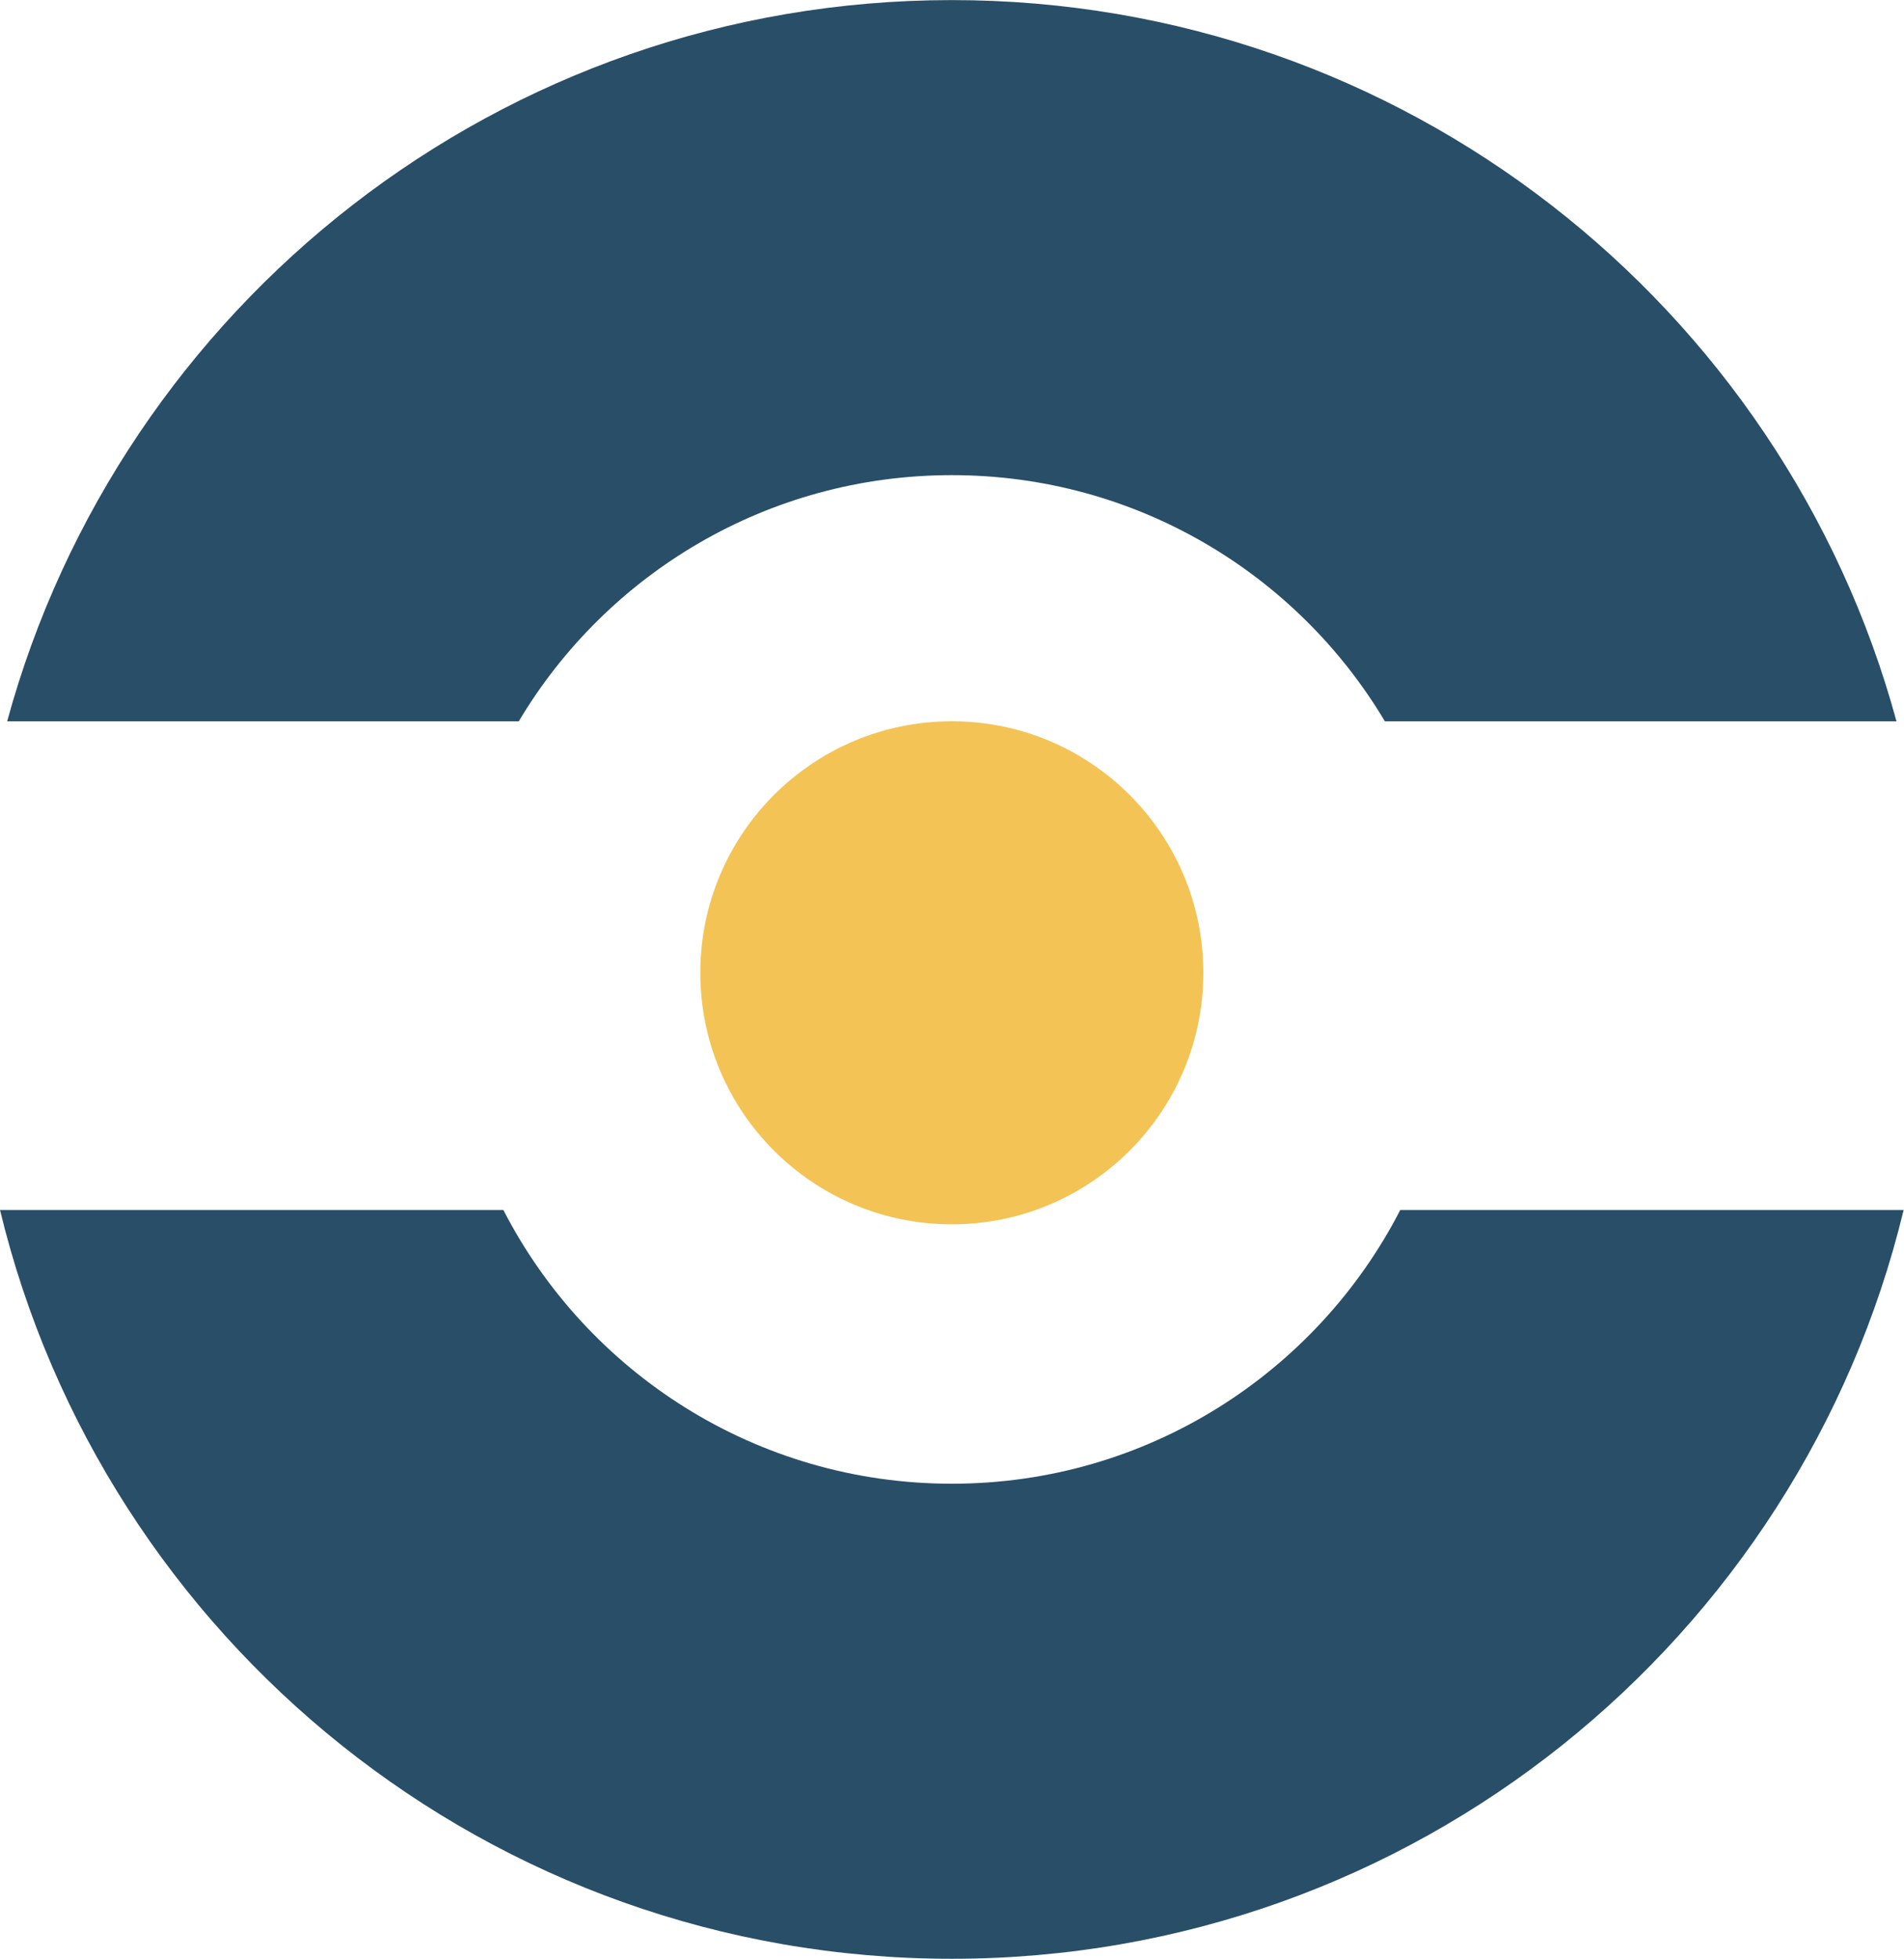
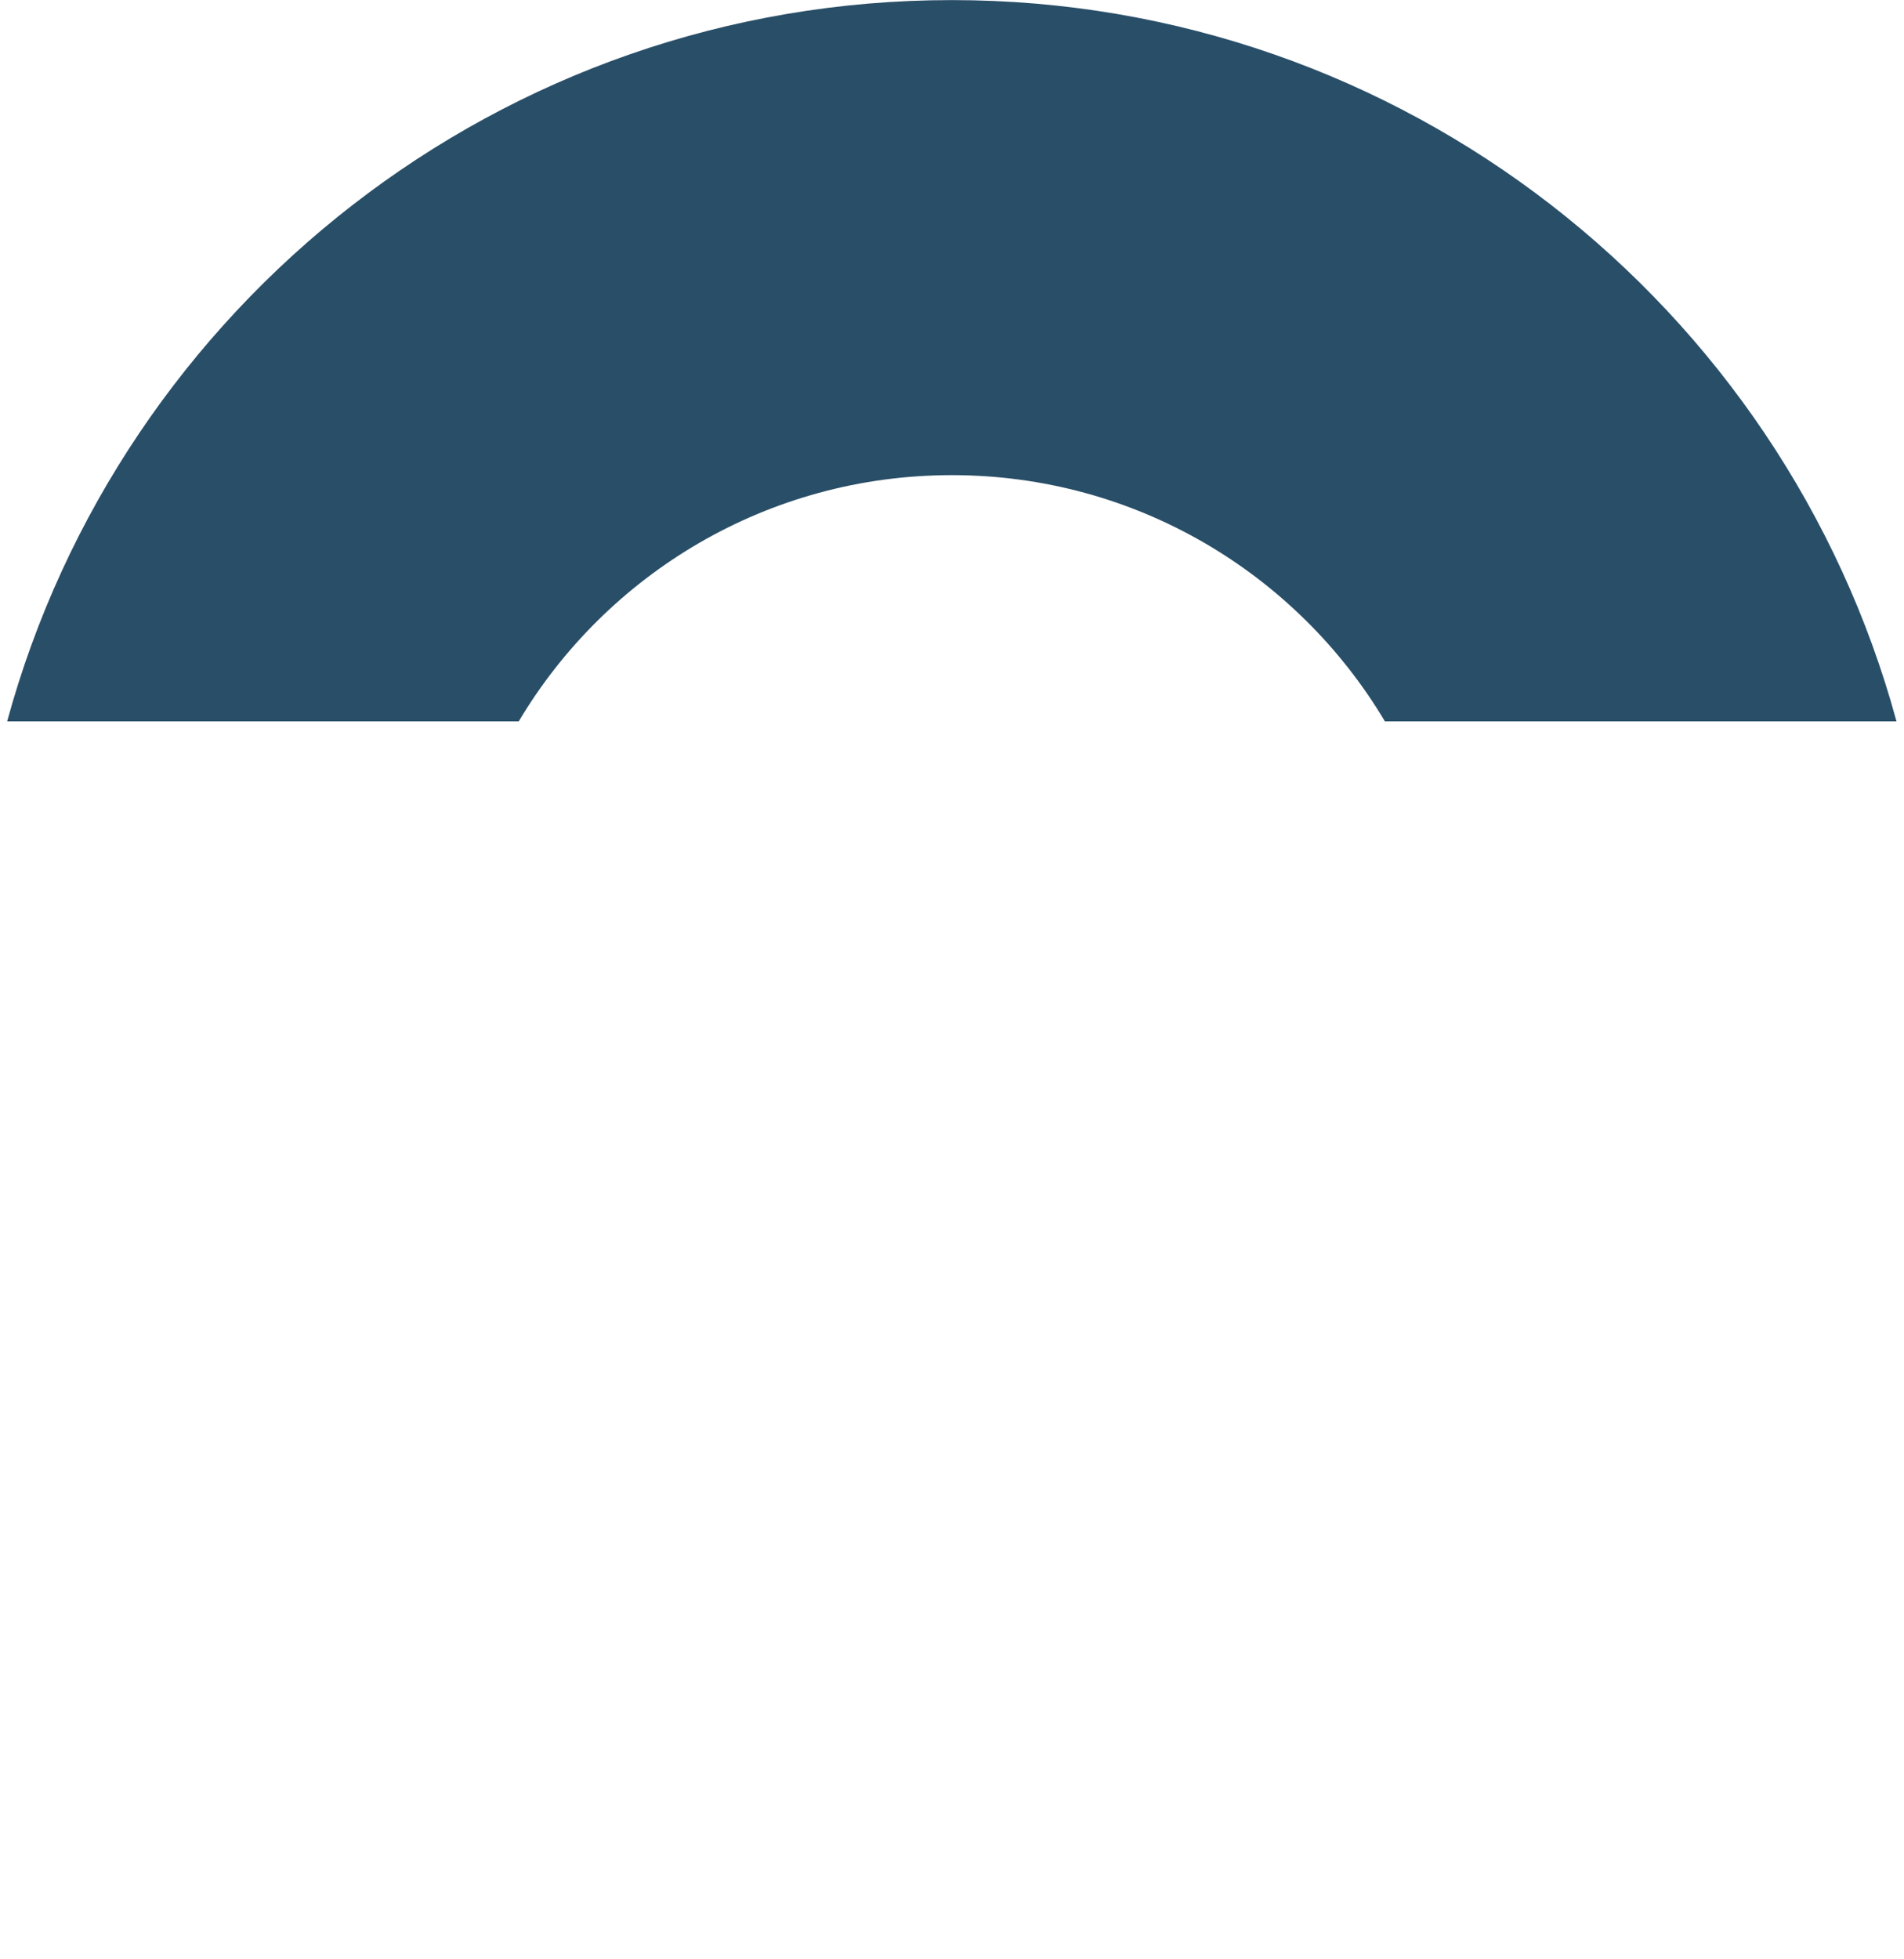
<svg xmlns="http://www.w3.org/2000/svg" xml:space="preserve" width="8.806mm" height="9.059mm" version="1.1" style="shape-rendering:geometricPrecision; text-rendering:geometricPrecision; image-rendering:optimizeQuality; fill-rule:evenodd; clip-rule:evenodd" viewBox="0 0 53.07 54.59">
  <defs>
    <style type="text/css">
   
    .fil0 {fill:#294E68}
    .fil1 {fill:#F3C355}
   
  </style>
  </defs>
  <g id="Layer_x0020_1">
    <g id="_2370633886704">
-       <path class="fil0" d="M26.53 0c12.58,0 23.18,8.52 26.33,20.1l-14.26 0c-2.45,-4.11 -6.94,-6.86 -12.07,-6.86 -5.13,0 -9.62,2.75 -12.07,6.86l-14.26 0c3.16,-11.58 13.75,-20.1 26.33,-20.1zm26.53 33.72c-2.89,11.97 -13.67,20.87 -26.53,20.87 -12.86,0 -23.64,-8.9 -26.53,-20.87l14.03 0c2.33,4.53 7.05,7.63 12.5,7.63 5.45,0 10.17,-3.1 12.5,-7.63l14.03 0z" />
-       <circle class="fil1" cx="26.53" cy="27.11" r="7.01" />
+       <path class="fil0" d="M26.53 0c12.58,0 23.18,8.52 26.33,20.1l-14.26 0c-2.45,-4.11 -6.94,-6.86 -12.07,-6.86 -5.13,0 -9.62,2.75 -12.07,6.86l-14.26 0c3.16,-11.58 13.75,-20.1 26.33,-20.1zm26.53 33.72l14.03 0c2.33,4.53 7.05,7.63 12.5,7.63 5.45,0 10.17,-3.1 12.5,-7.63l14.03 0z" />
    </g>
  </g>
</svg>